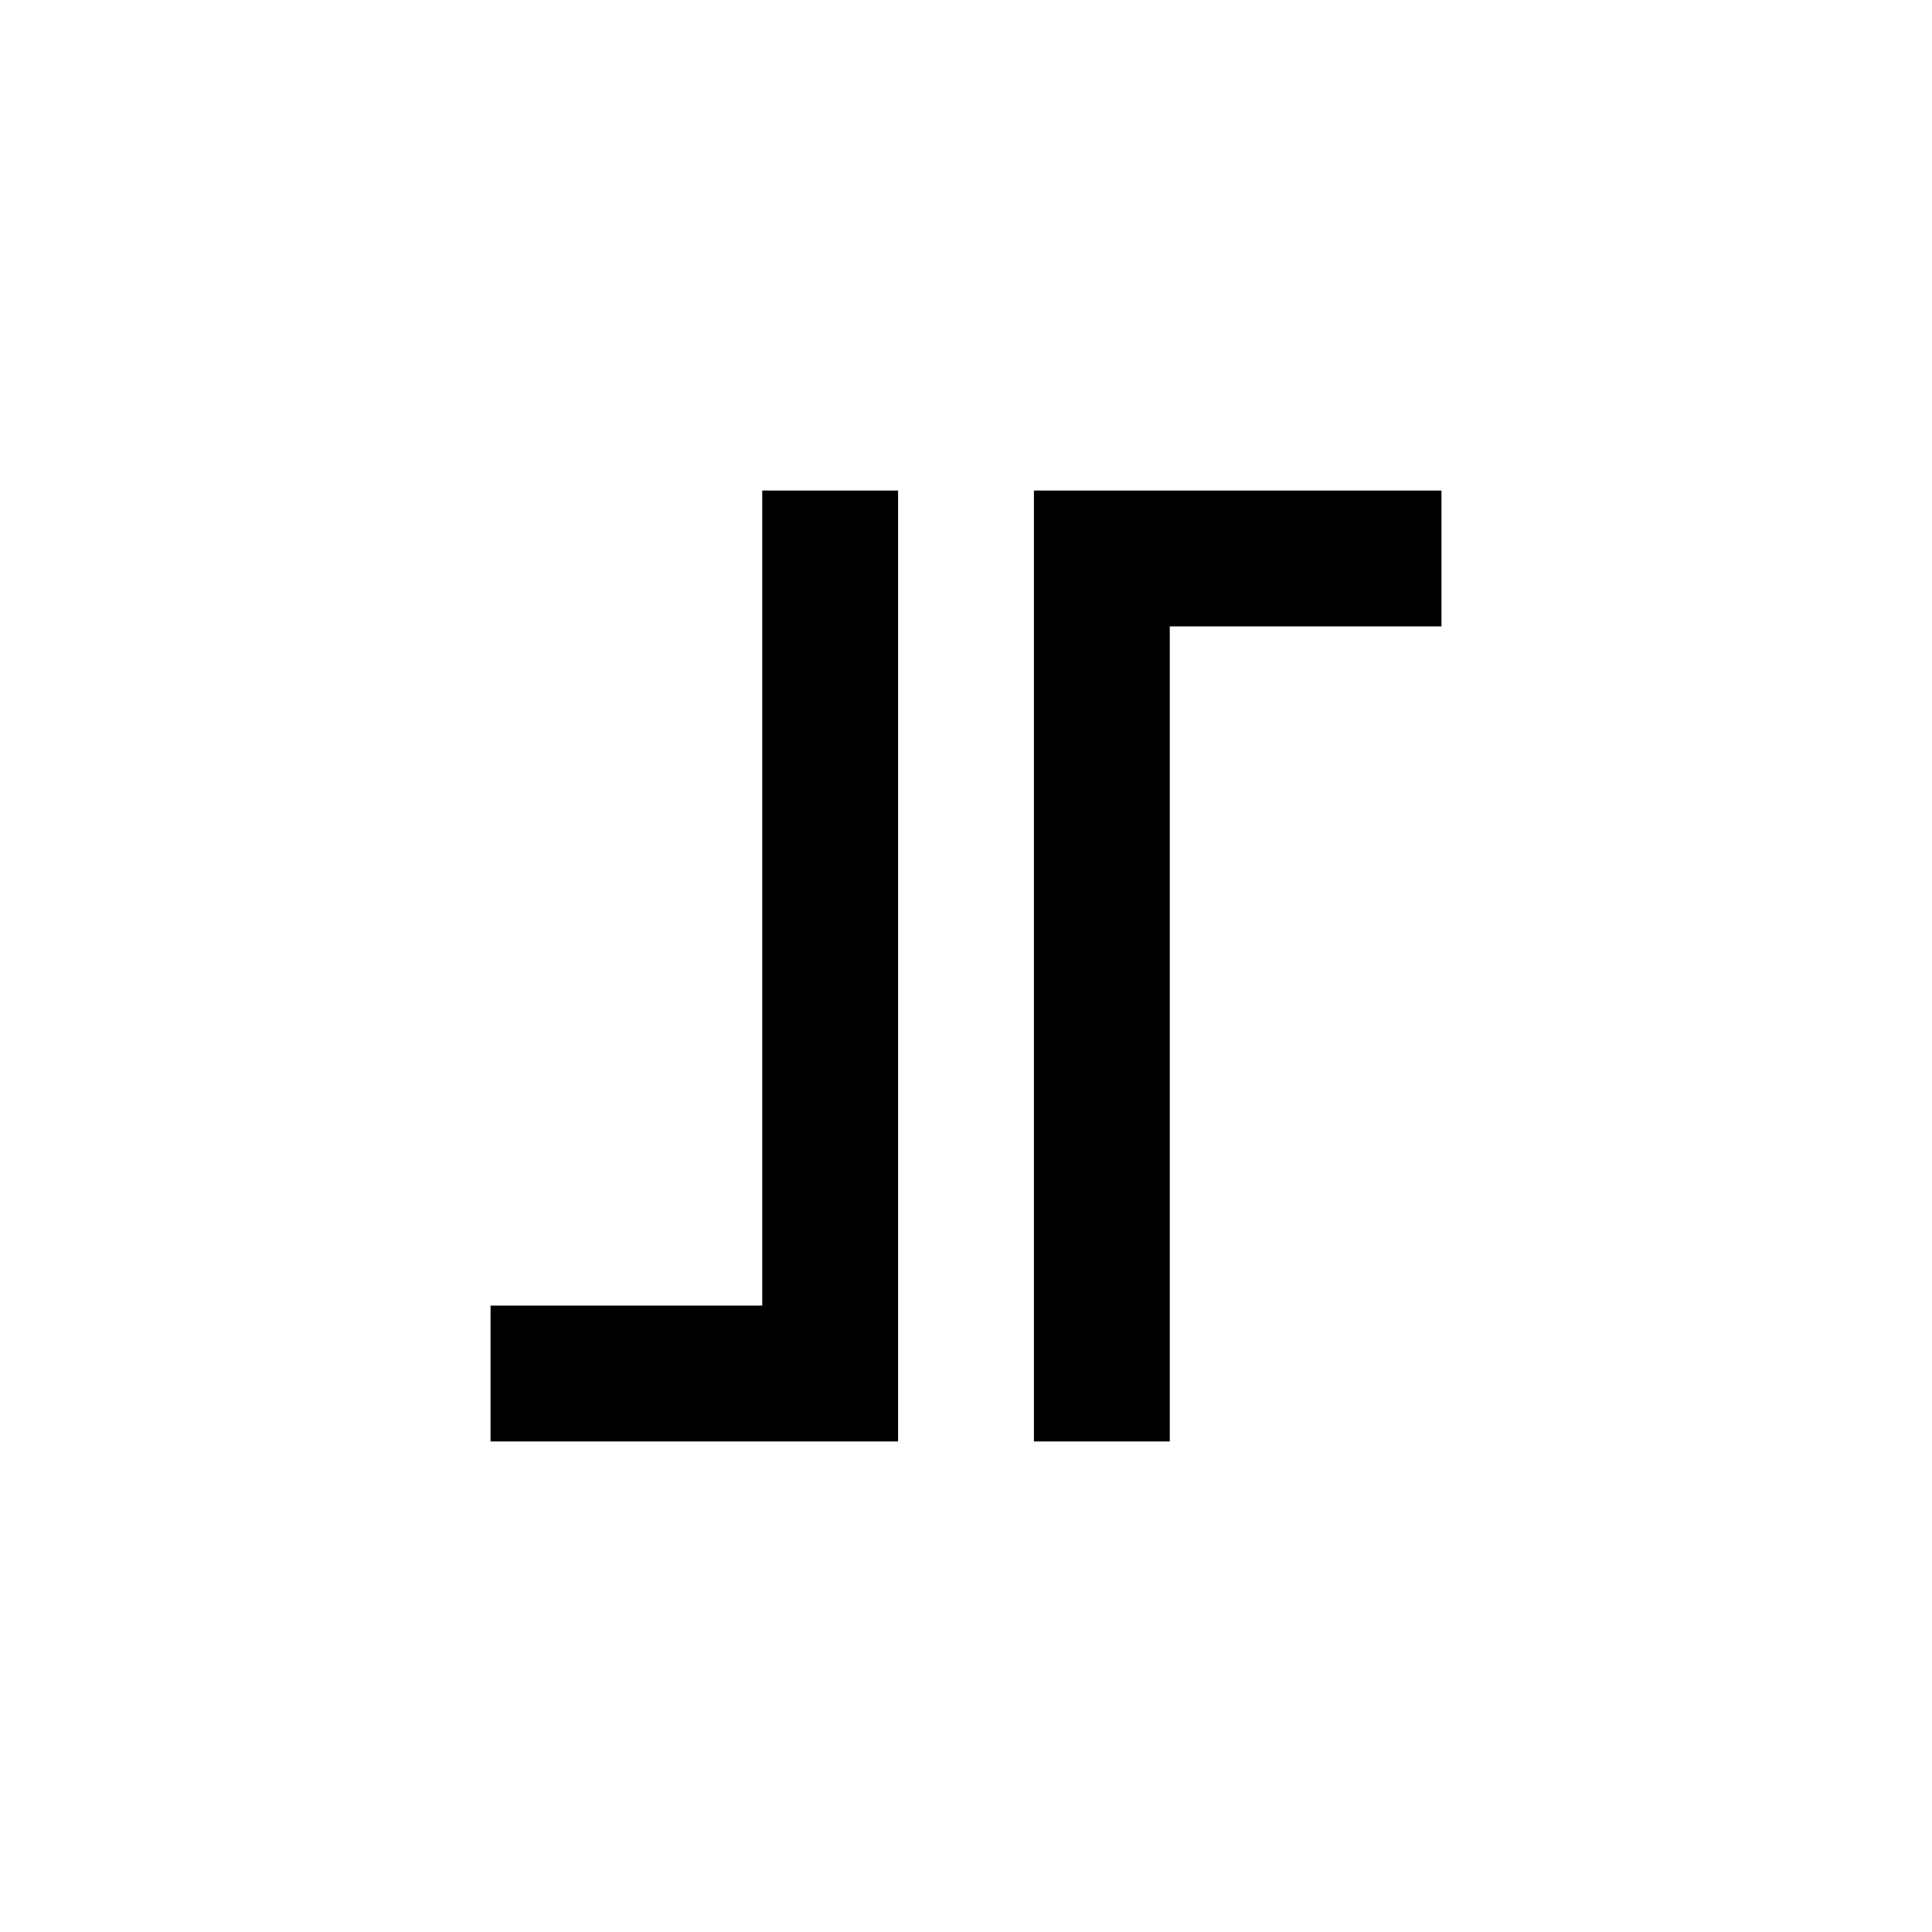
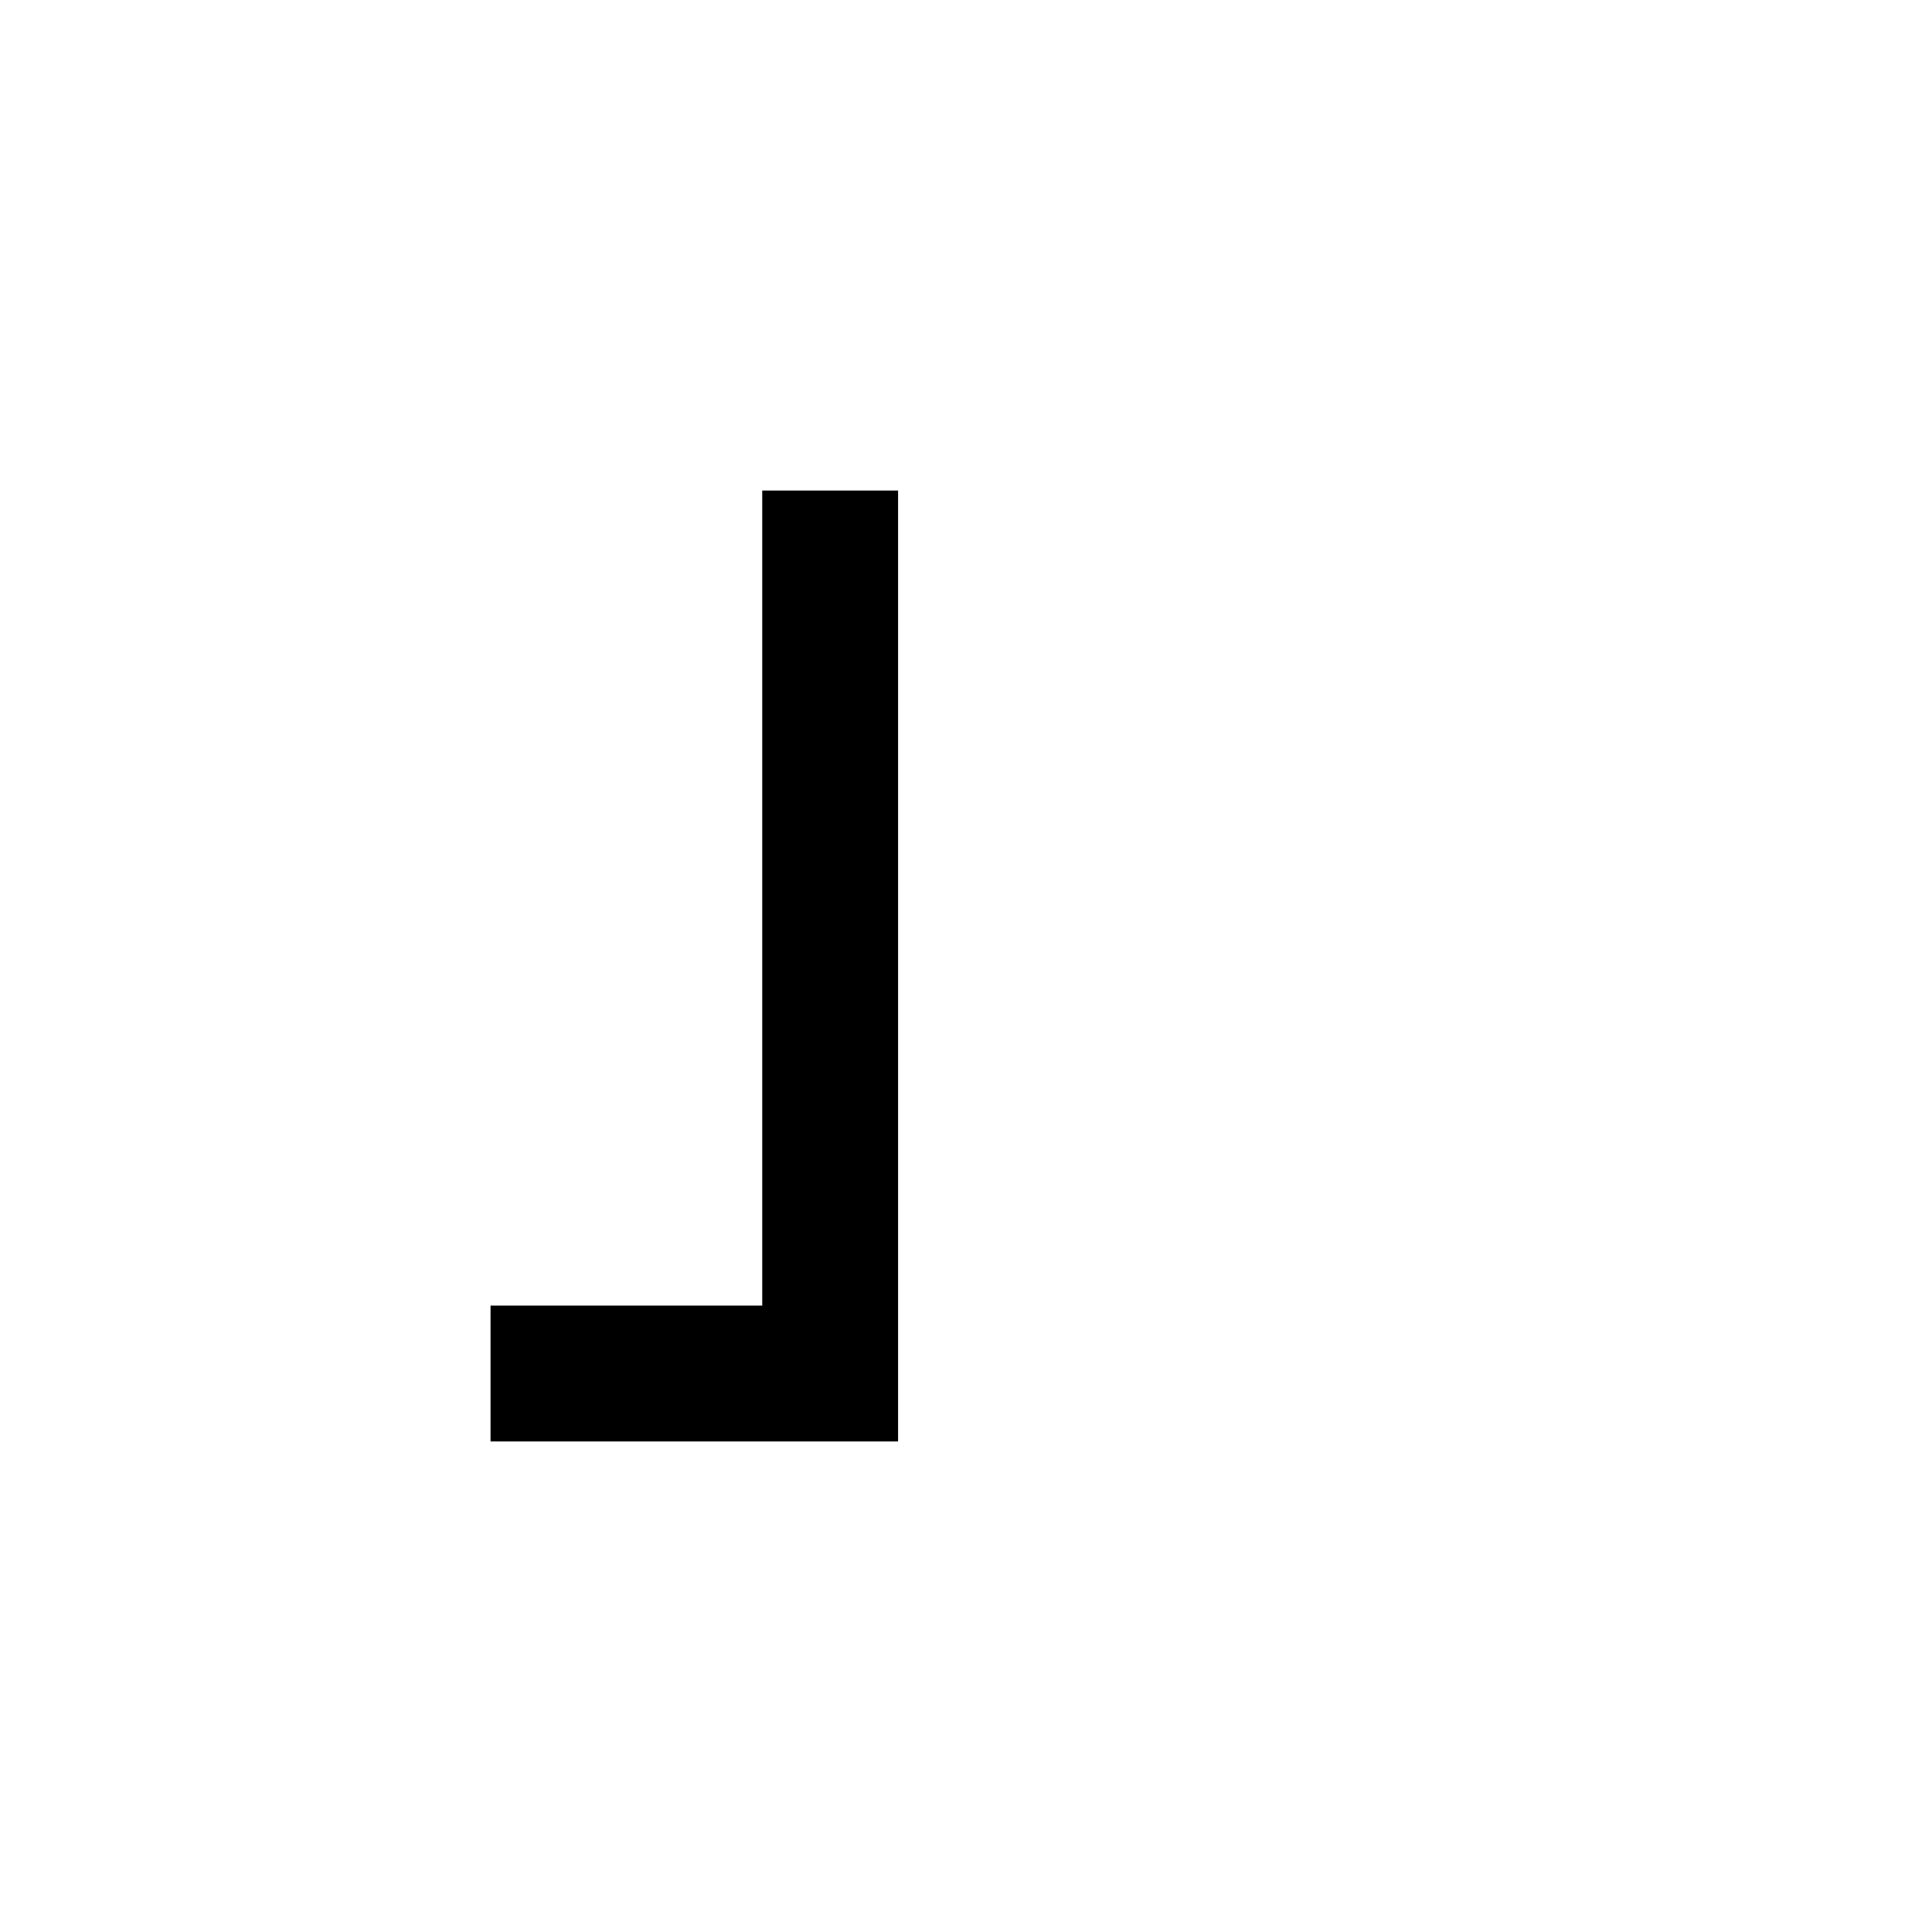
<svg xmlns="http://www.w3.org/2000/svg" version="1.0" width="512pt" height="512pt" viewBox="0 0 512 512" preserveAspectRatio="xMidYMid meet">
  <g transform="translate(0,512) scale(0.1,-0.1)" fill="#000000" stroke="none">
    <path d="M2020 2740 l0 -1080 -360 0 -360 0 0 -180 0 -180 540 0 540 0 0 1260 0 1260 -180 0 -180 0 0 -1080z" />
-     <path d="M2740 2560 l0 -1260 180 0 180 0 0 1080 0 1080 360 0 360 0 0 180 0 180 -540 0 -540 0 0 -1260z" />
  </g>
</svg>